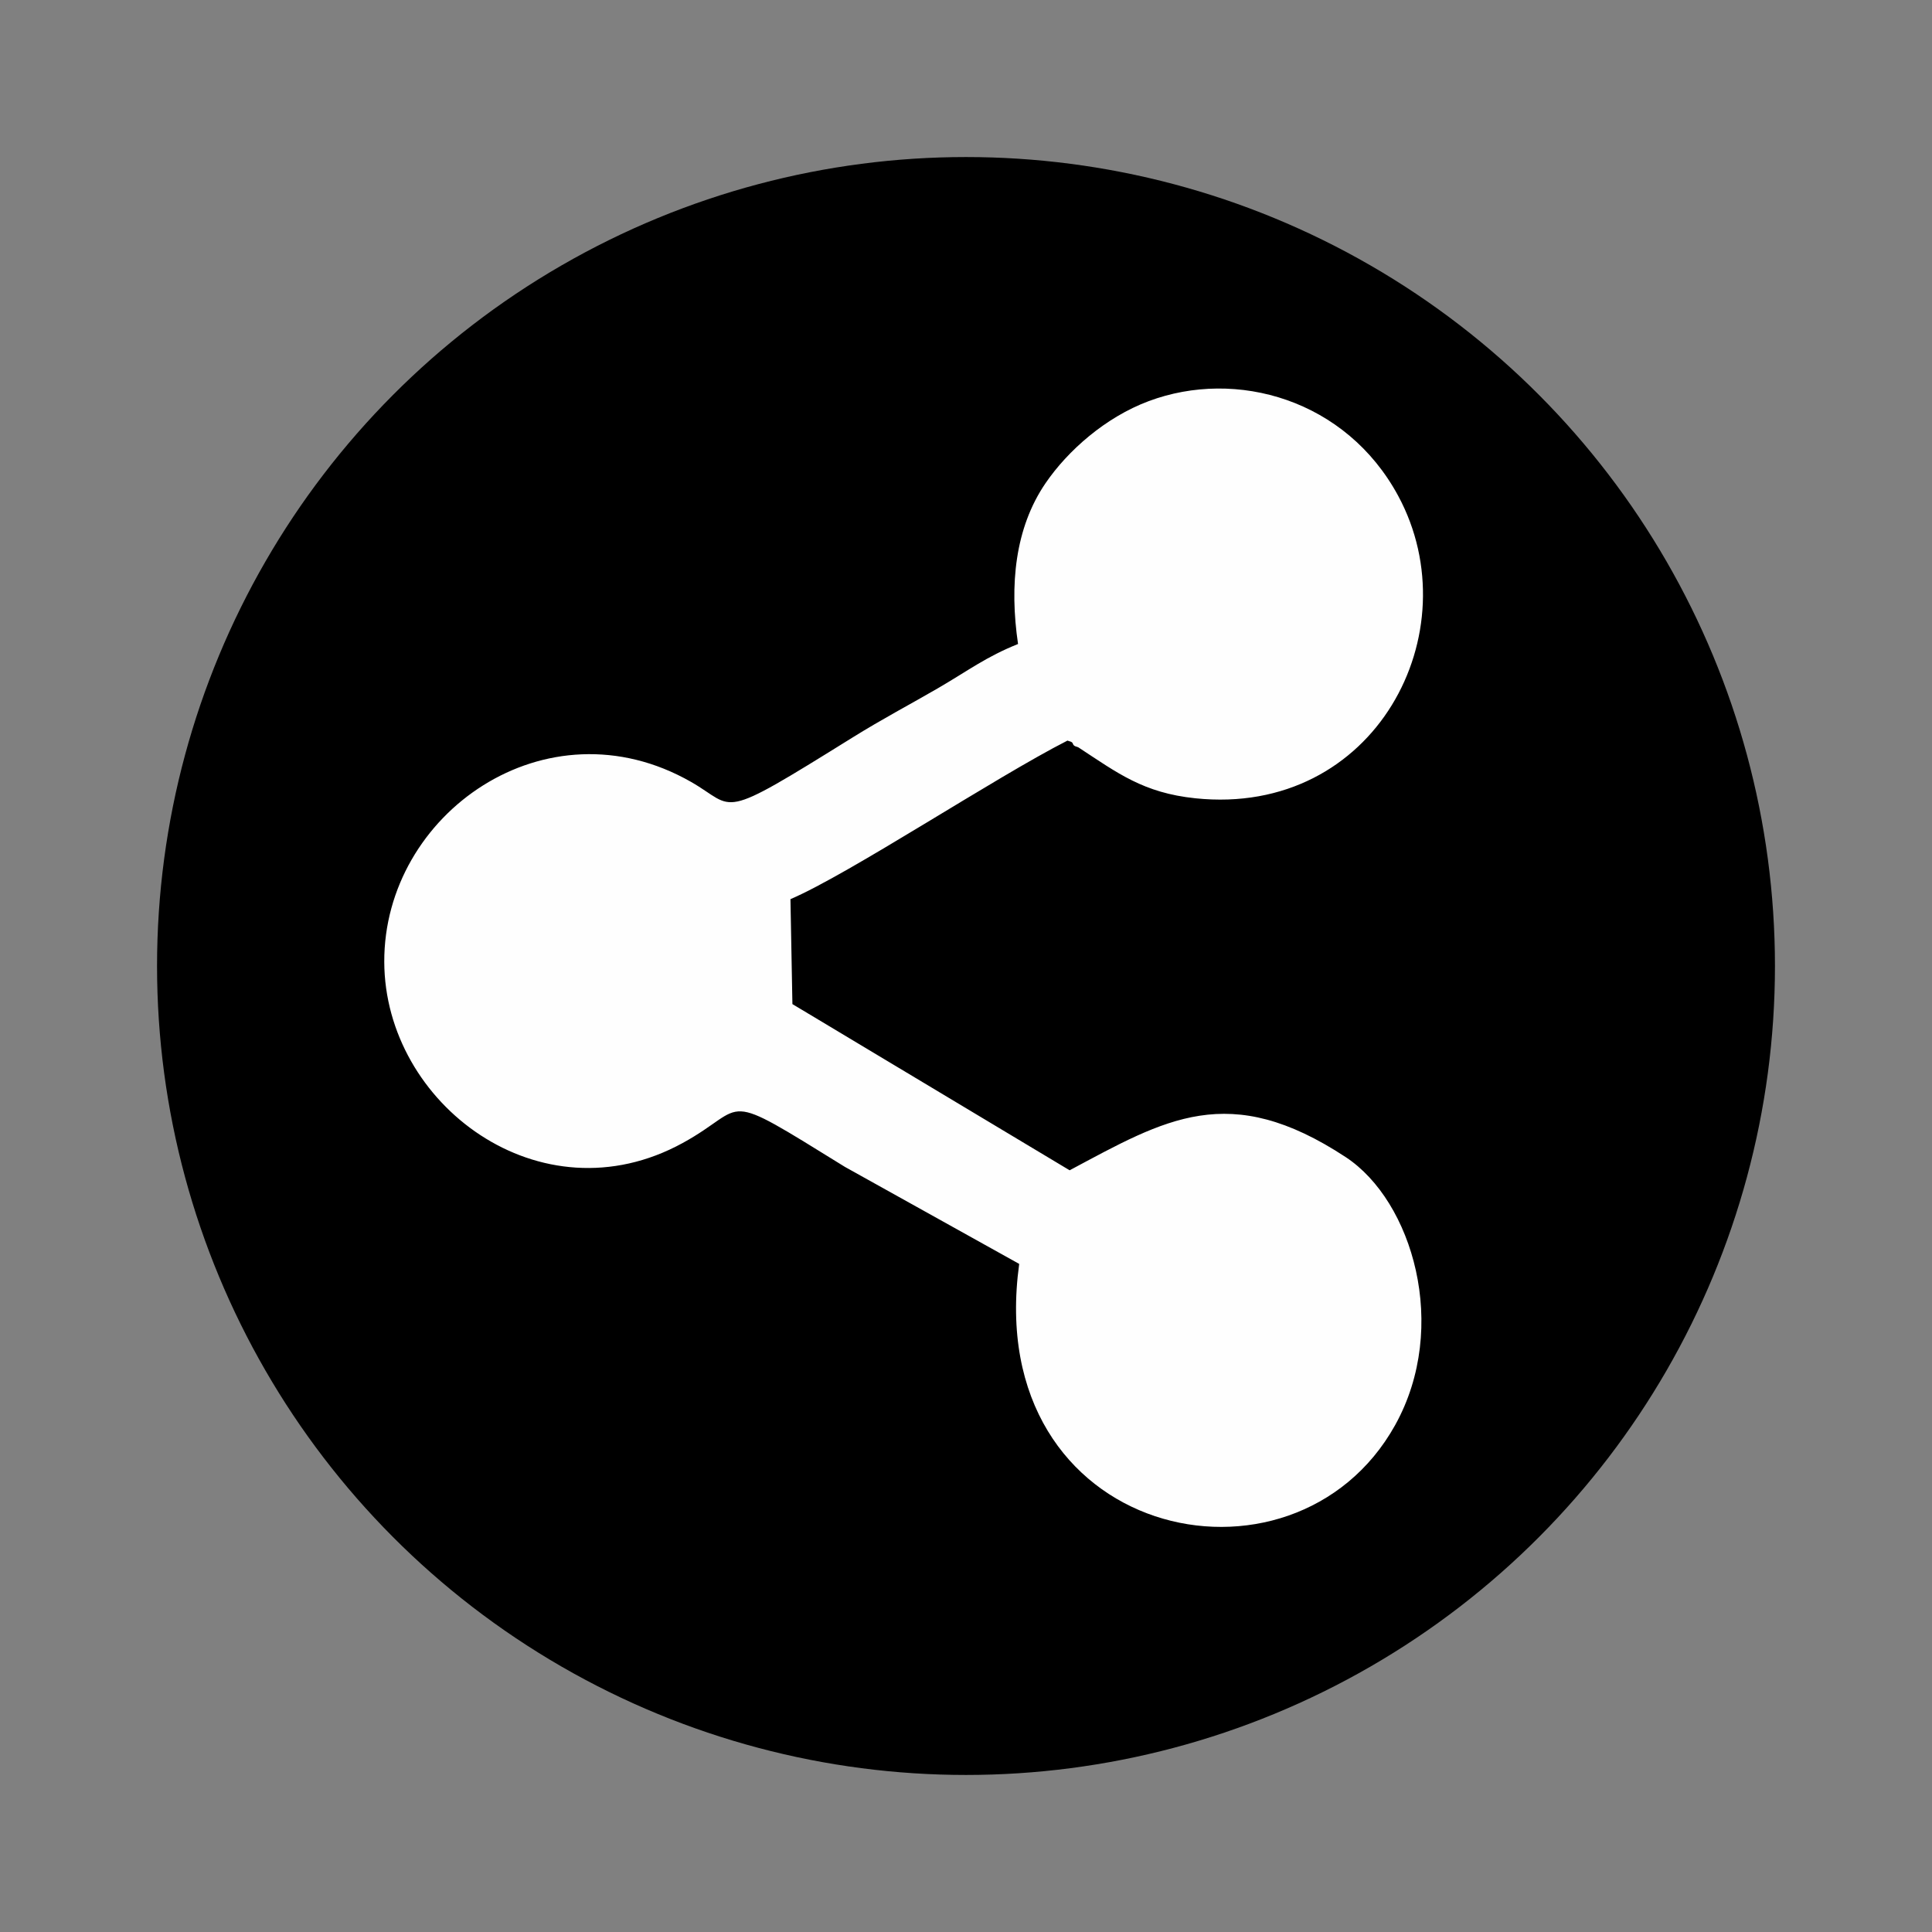
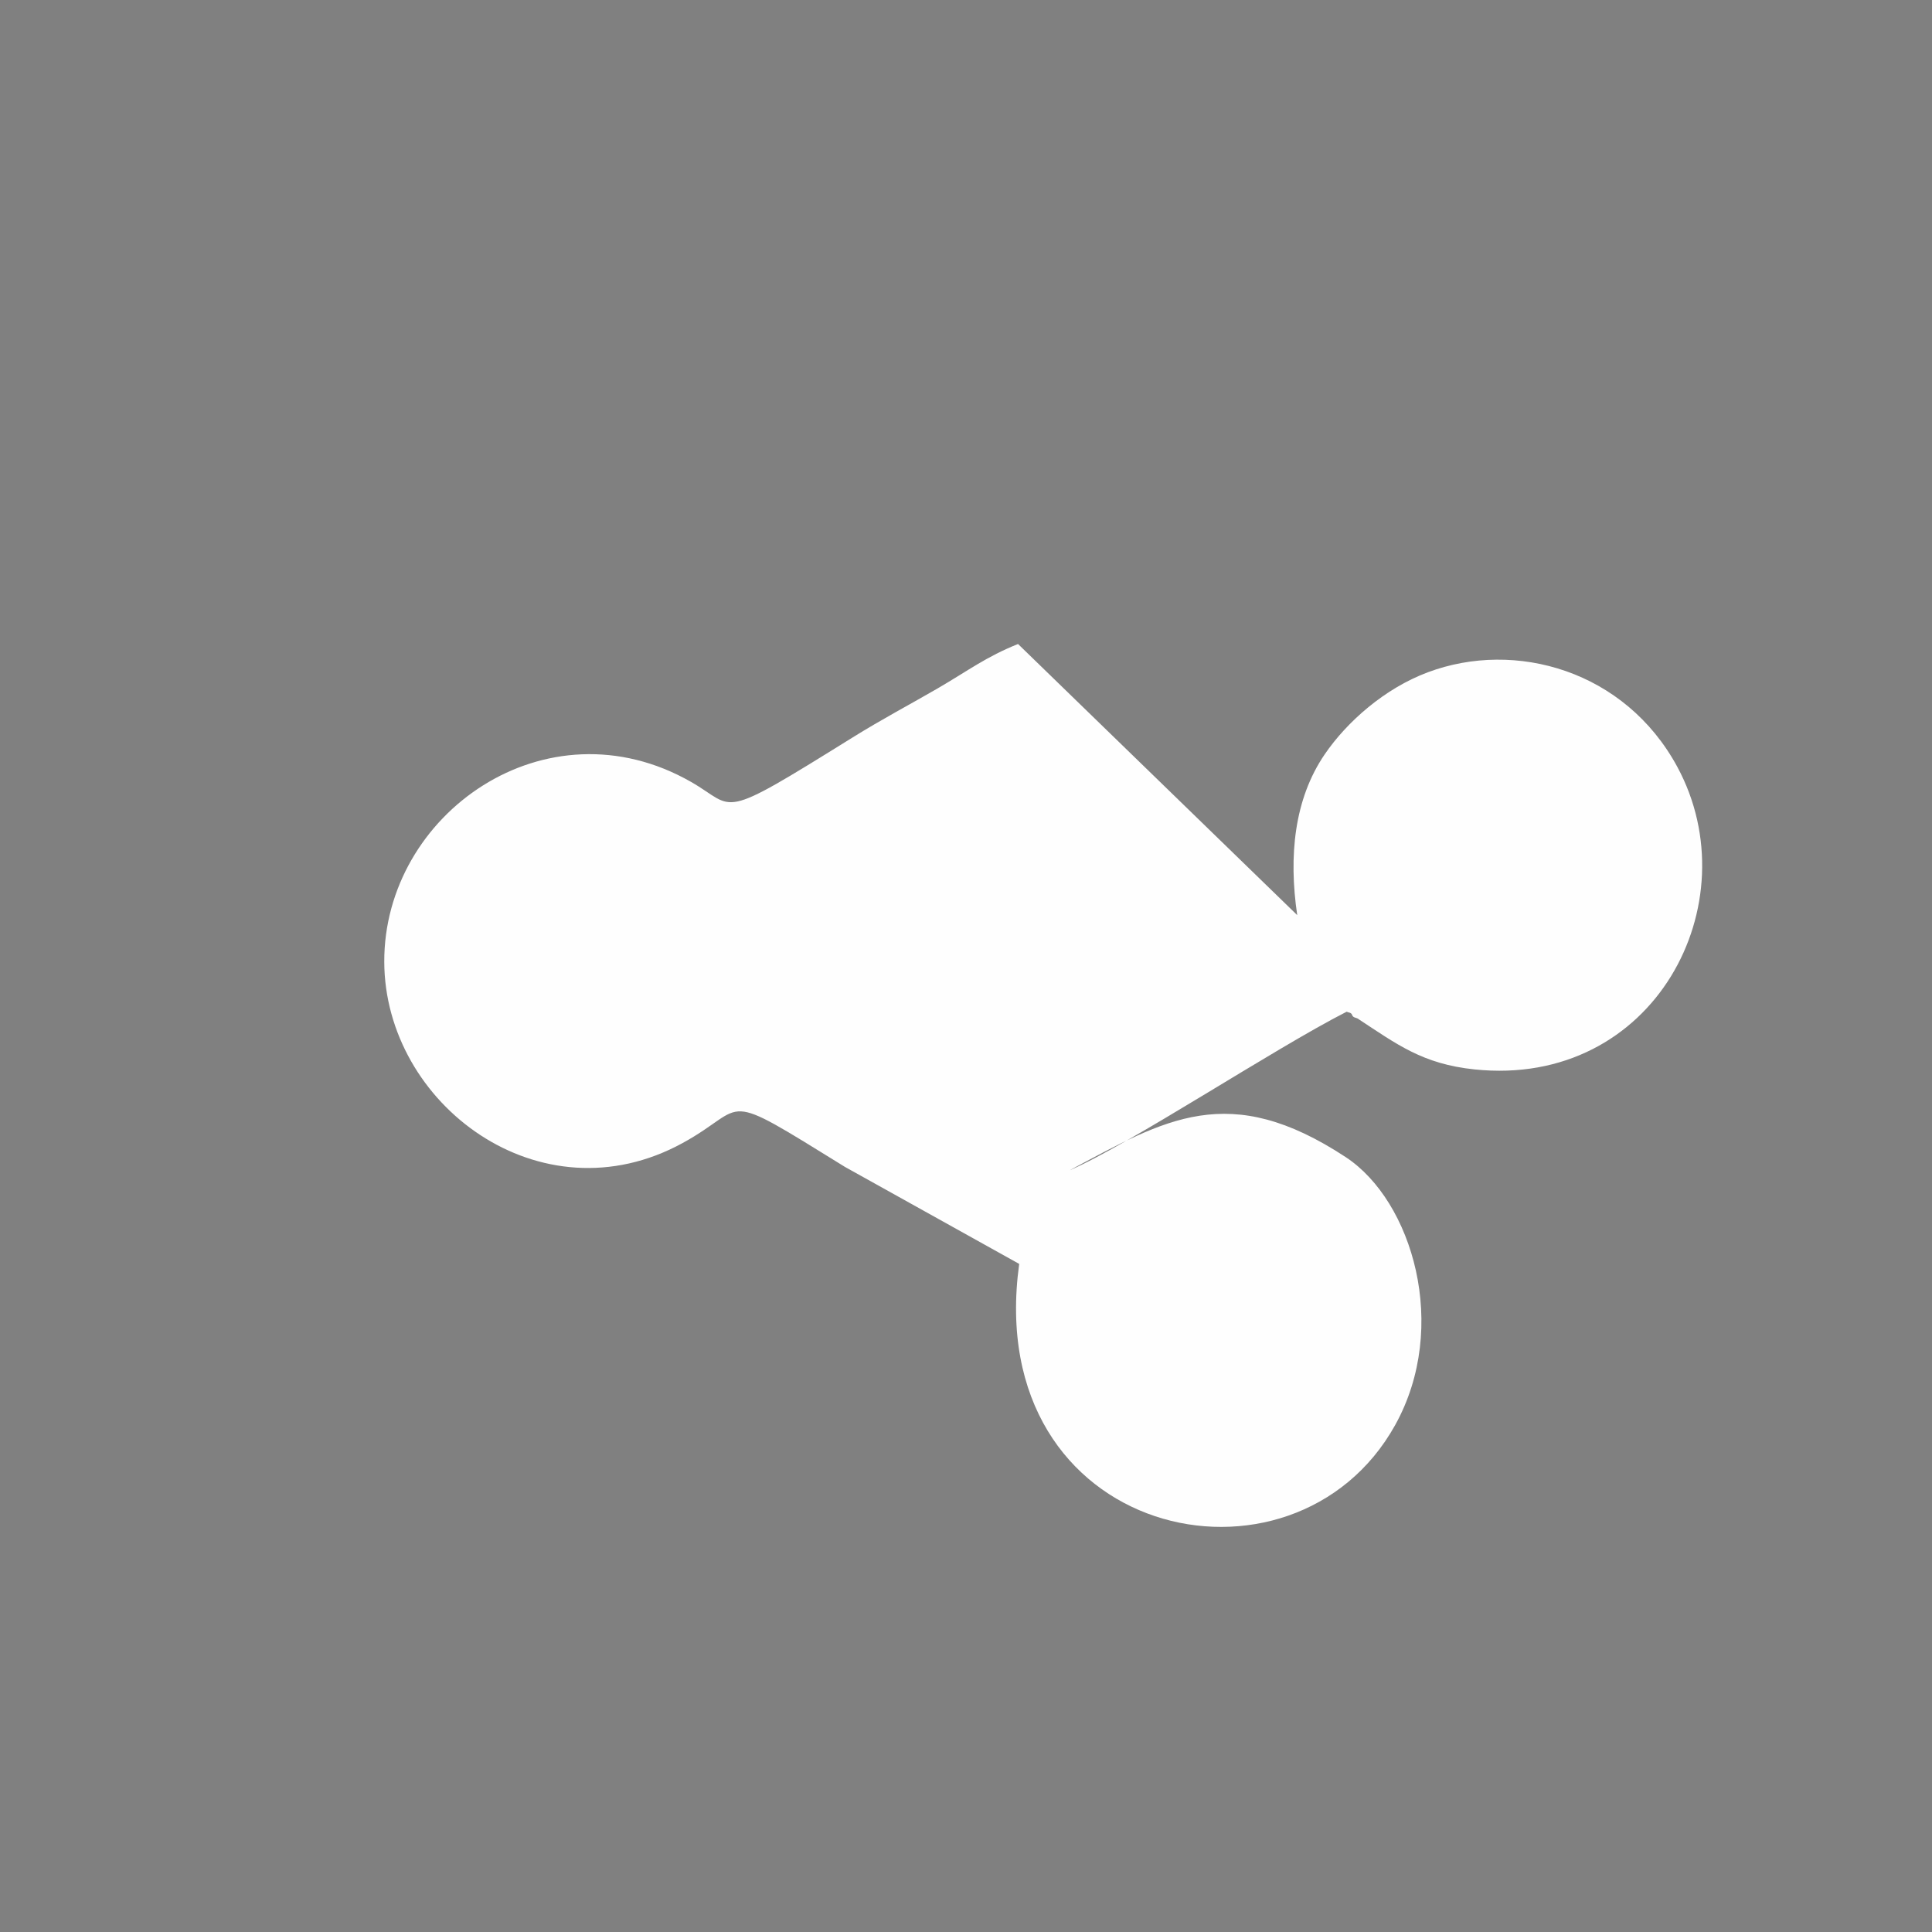
<svg xmlns="http://www.w3.org/2000/svg" xml:space="preserve" width="2460px" height="2460px" version="1.1" style="shape-rendering:geometricPrecision; text-rendering:geometricPrecision; image-rendering:optimizeQuality; fill-rule:evenodd; clip-rule:evenodd" viewBox="0 0 26622 26622">
  <rect x="0" y="0" width="26622" height="26622" fill="#808080" stroke="none" />
  <defs>
    <style type="text/css">
   
    .fil1 {fill:none}
    .fil0 {fill:black}
    .fil2 {fill:#FEFEFE}
   
  </style>
  </defs>
  <g id="Camada_x0020_1">
-     <circle class="fil0" cx="13311" cy="13311" r="11147" />
    <circle class="fil1" cx="13311" cy="13311" r="13311" />
-     <path class="fil2" d="M14028 8874c-443,178 -675,360 -1108,612 -368,214 -761,420 -1183,683 -1871,1164 -1584,966 -2215,605 -1996,-1139 -4234,440 -4227,2480 6,1960 2151,3571 4112,2496 930,-509 469,-763 2237,330l2400 1336c-521,3789 3781,4740 5181,2220 752,-1355 236,-3087 -681,-3691 -1612,-1060 -2486,-523 -3805,181l-3820 -2290 -27 -1446c818,-351 2810,-1672 3817,-2185 27,13 64,9 76,46 11,37 59,37 74,47 545,357 895,627 1612,702 2478,258 3809,-2290 2795,-4168 -718,-1328 -2229,-1757 -3439,-1304 -596,223 -1115,683 -1420,1130 -421,616 -499,1403 -379,2216z" />
+     <path class="fil2" d="M14028 8874c-443,178 -675,360 -1108,612 -368,214 -761,420 -1183,683 -1871,1164 -1584,966 -2215,605 -1996,-1139 -4234,440 -4227,2480 6,1960 2151,3571 4112,2496 930,-509 469,-763 2237,330l2400 1336c-521,3789 3781,4740 5181,2220 752,-1355 236,-3087 -681,-3691 -1612,-1060 -2486,-523 -3805,181c818,-351 2810,-1672 3817,-2185 27,13 64,9 76,46 11,37 59,37 74,47 545,357 895,627 1612,702 2478,258 3809,-2290 2795,-4168 -718,-1328 -2229,-1757 -3439,-1304 -596,223 -1115,683 -1420,1130 -421,616 -499,1403 -379,2216z" />
  </g>
</svg>